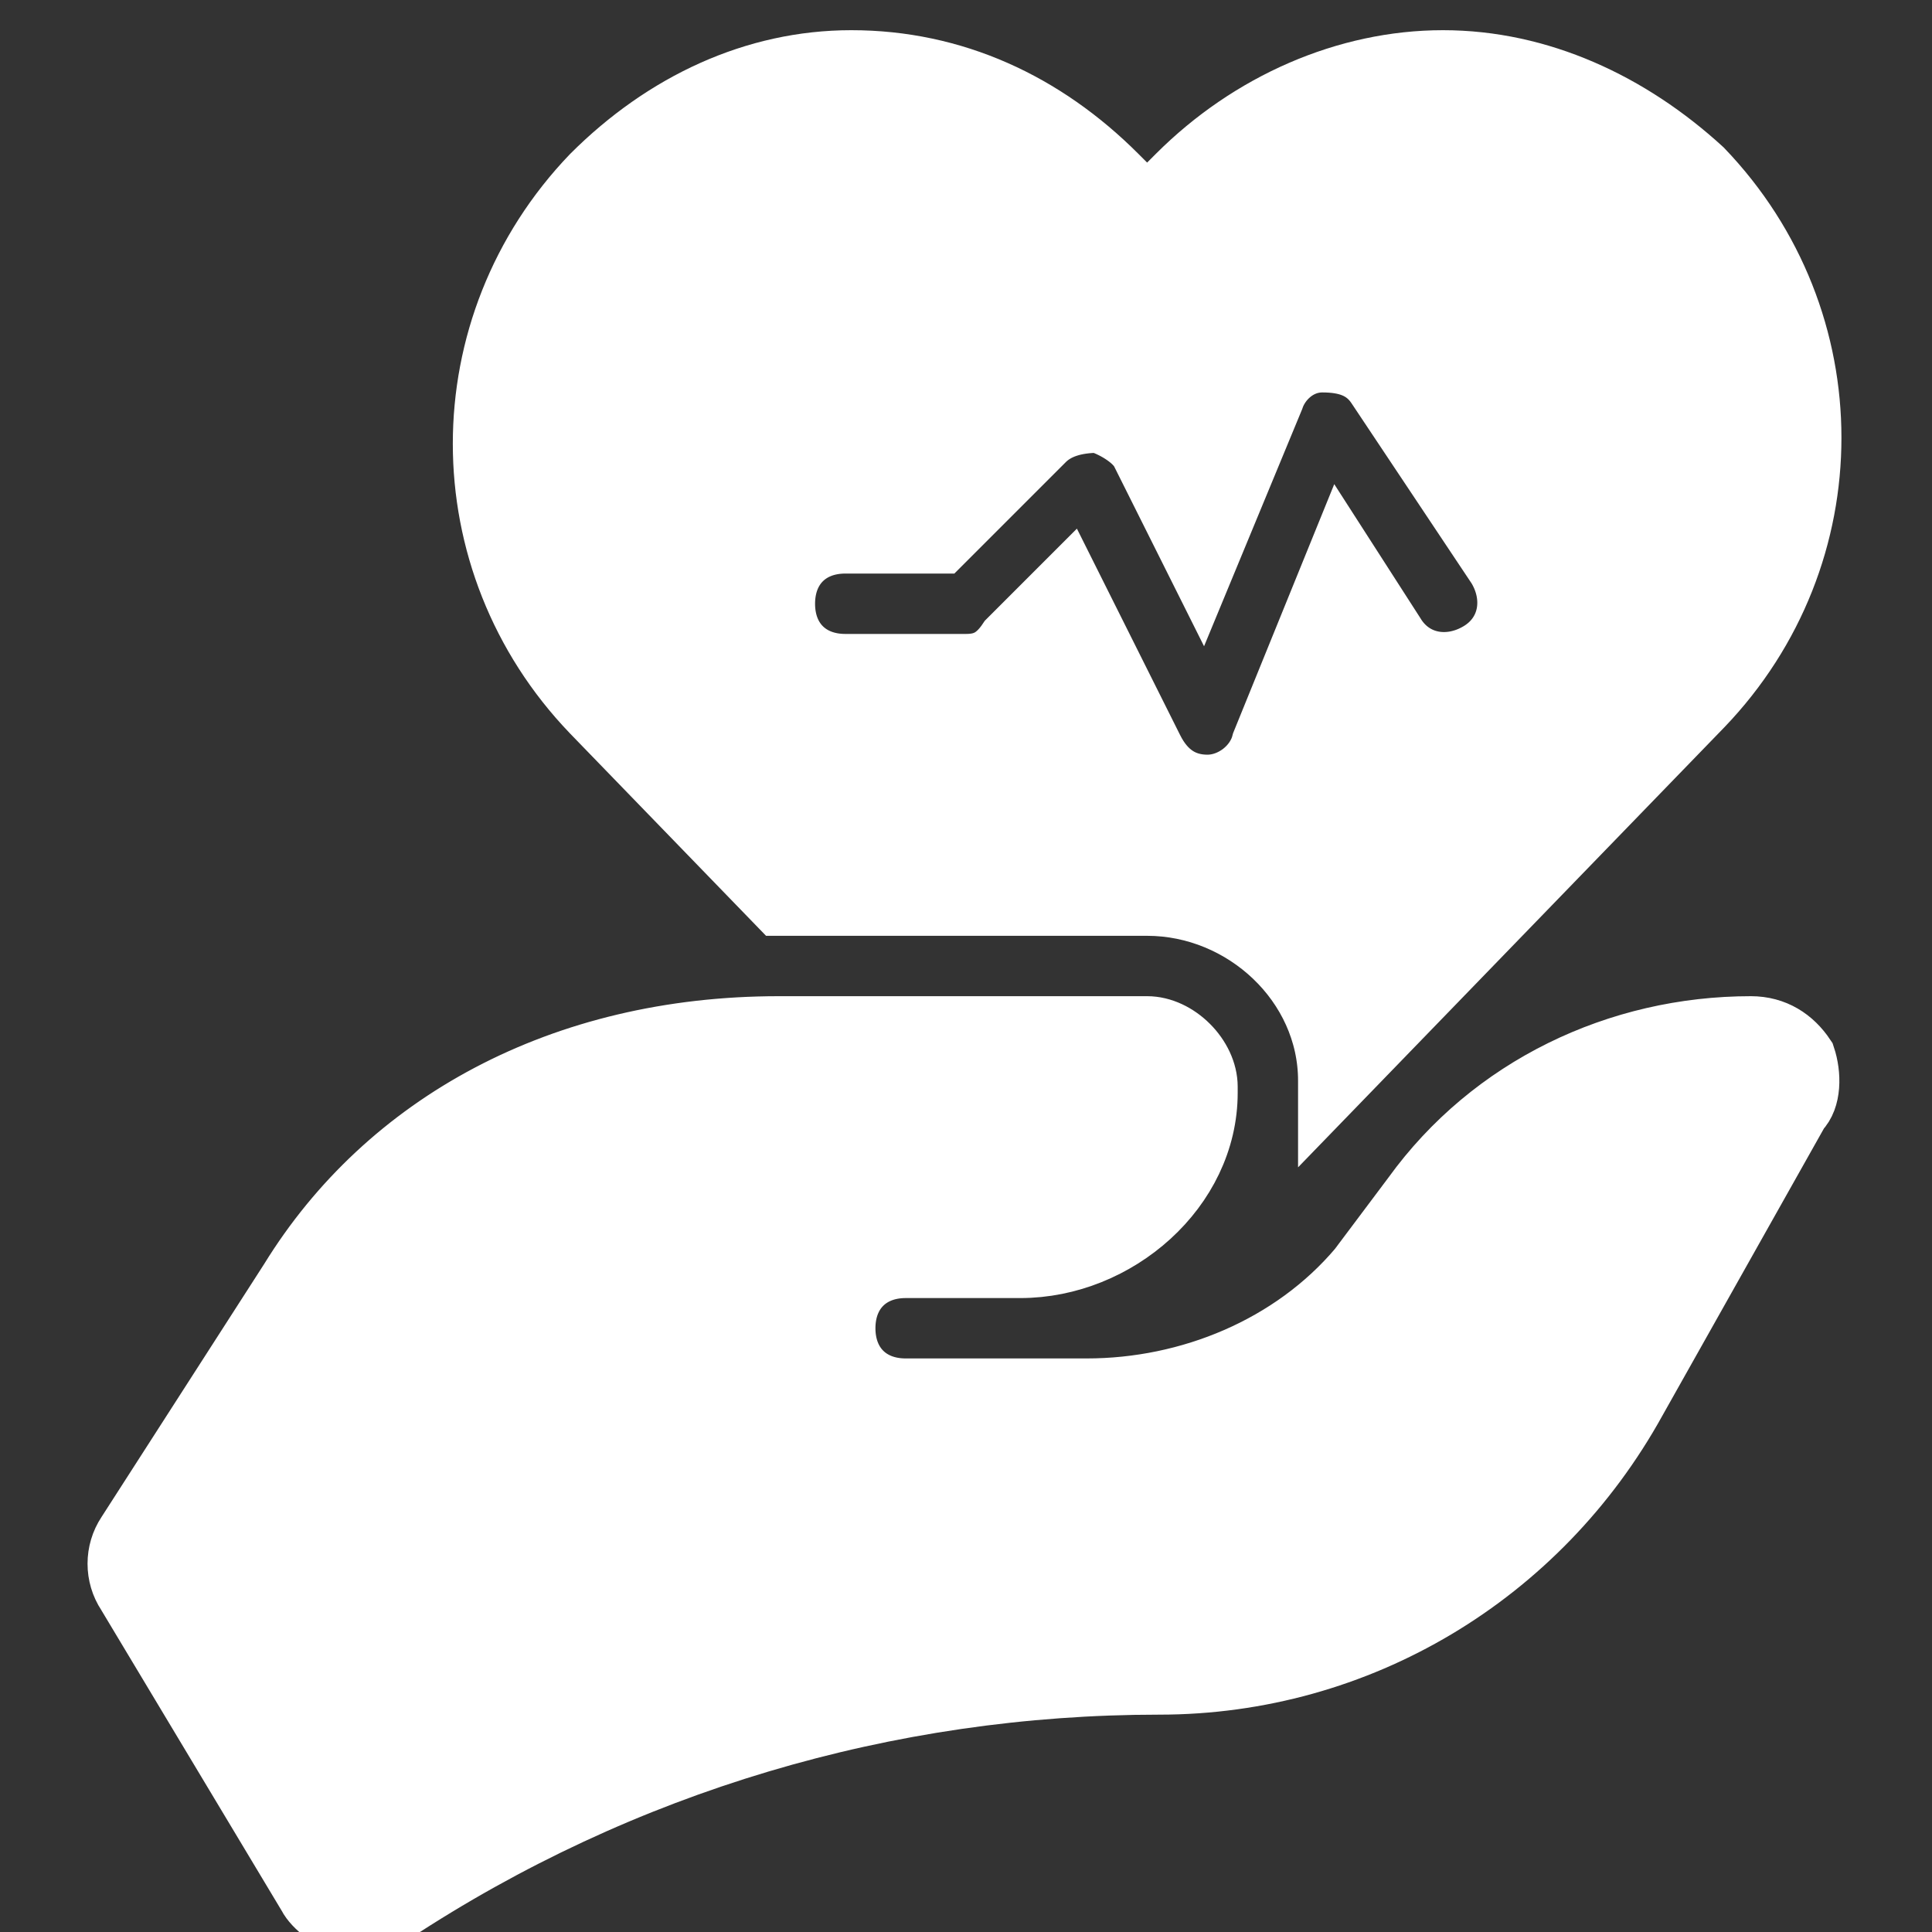
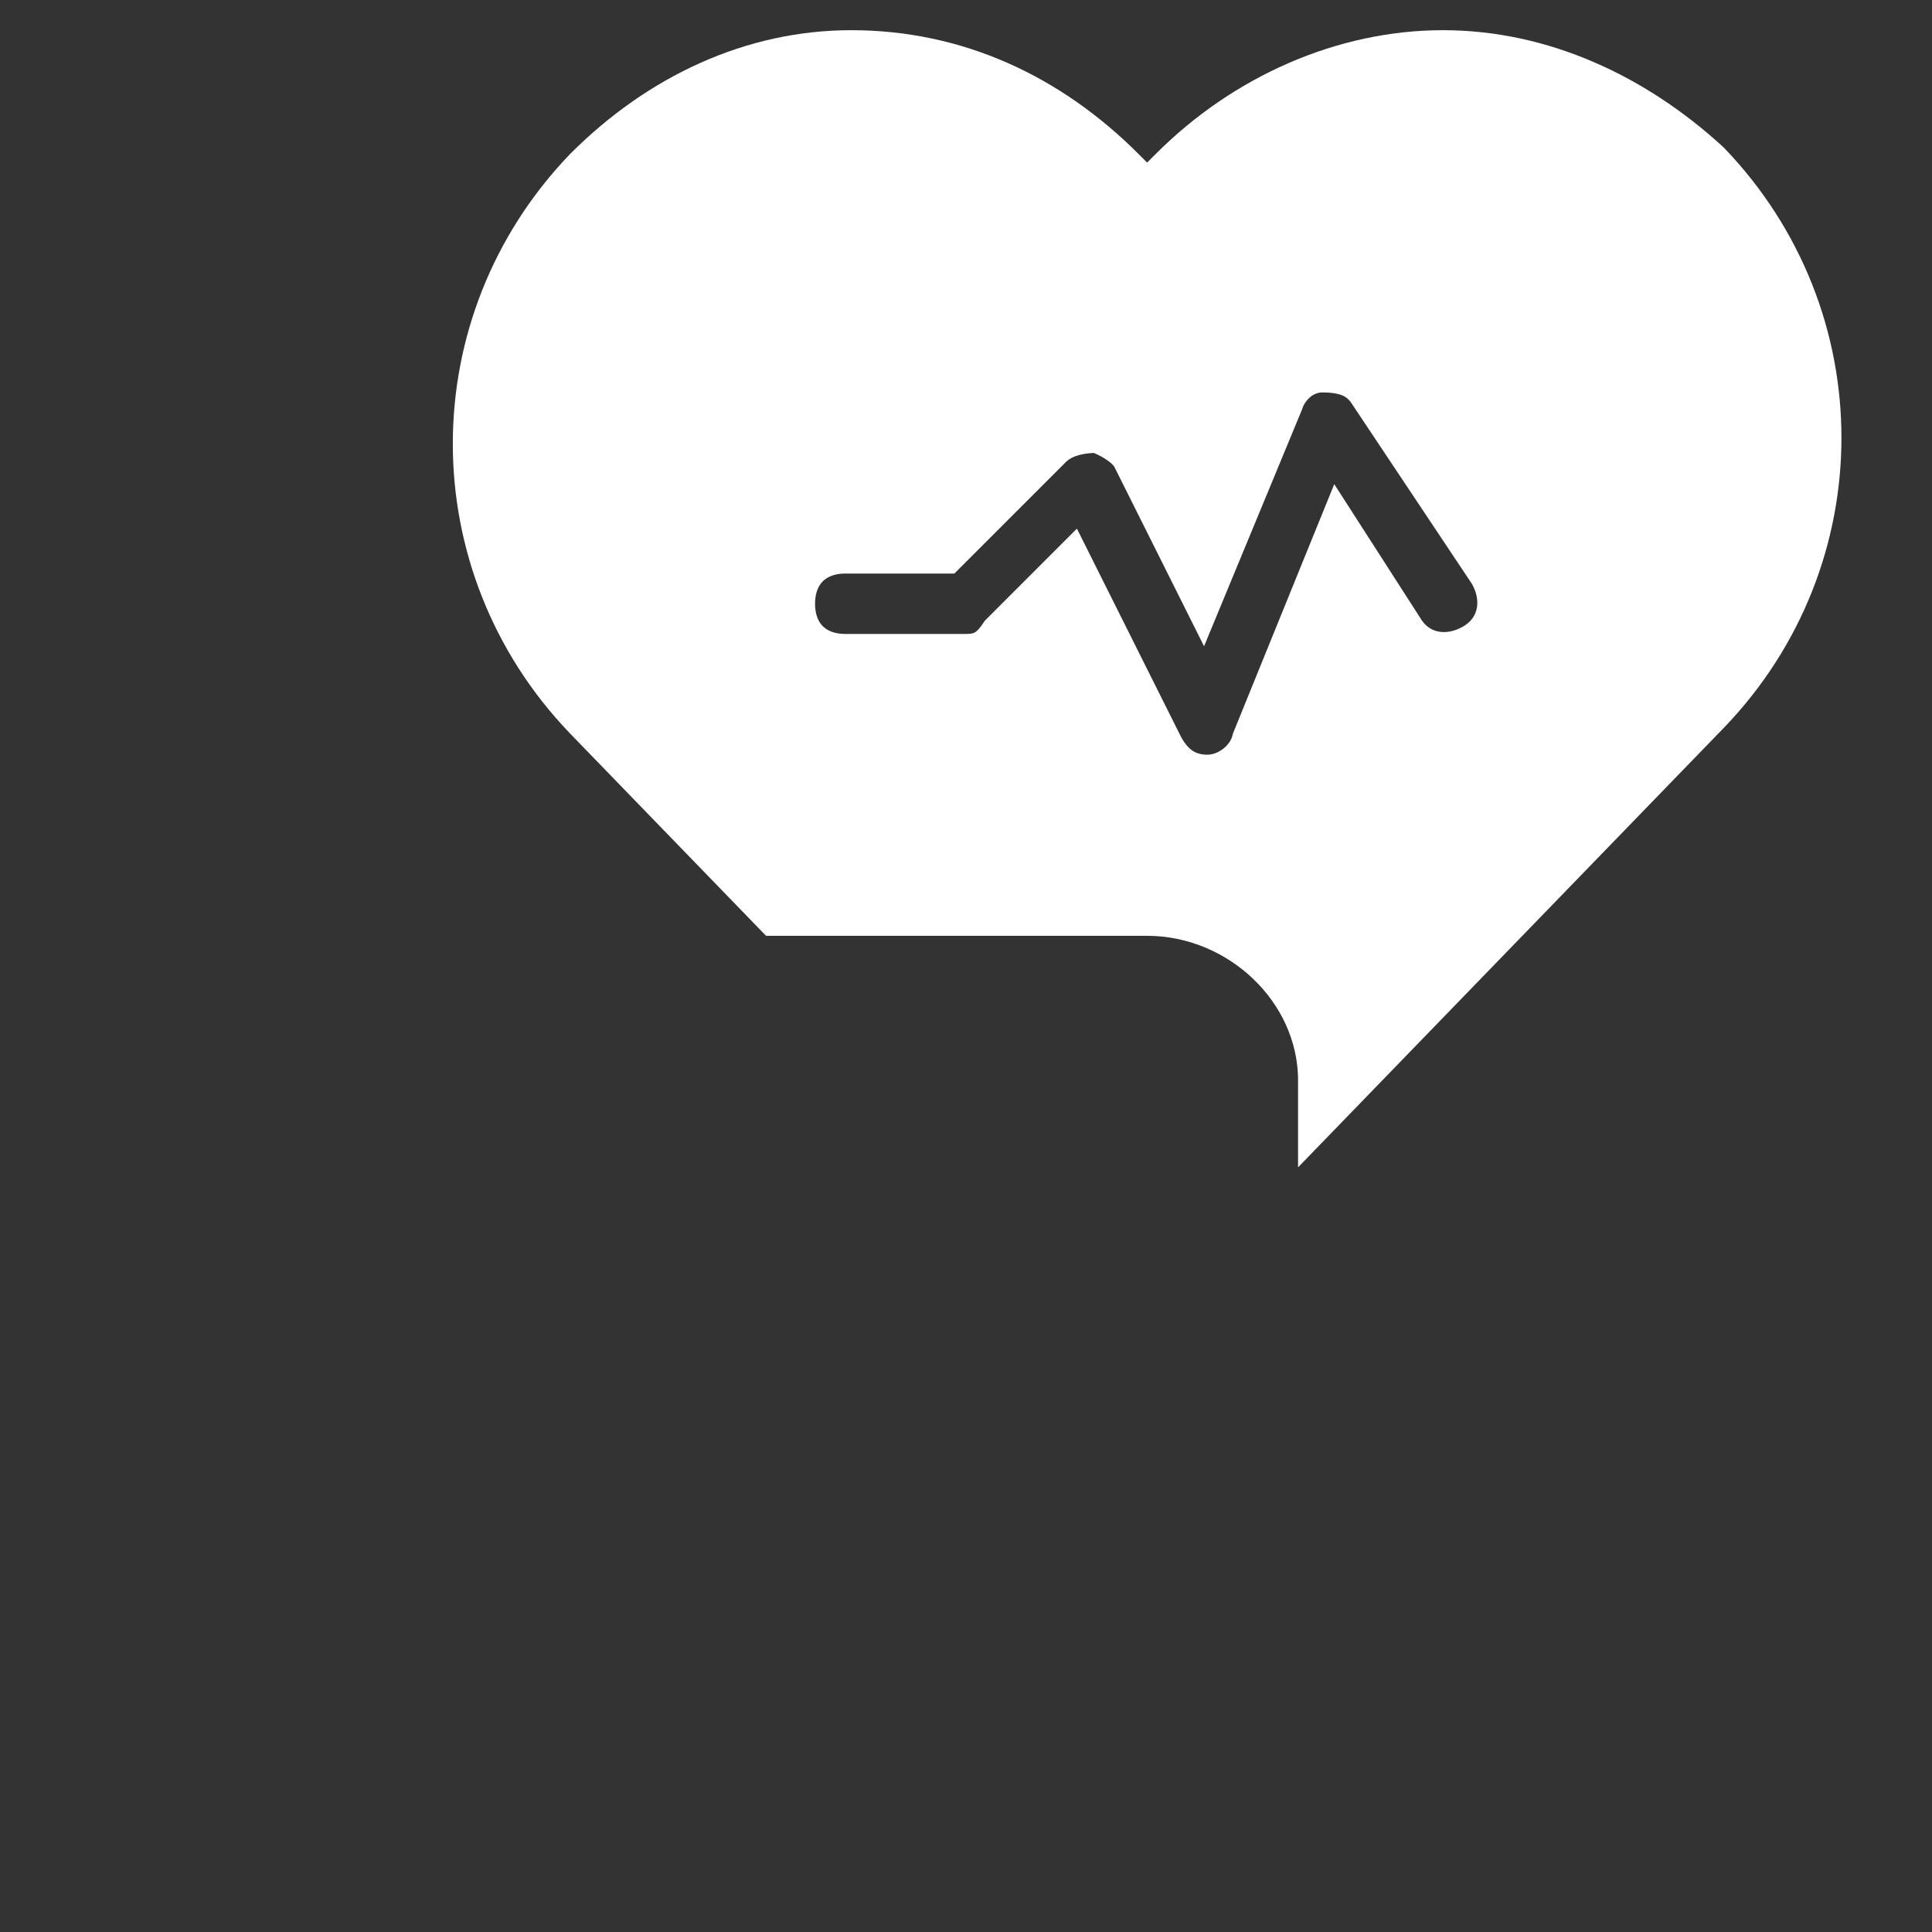
<svg xmlns="http://www.w3.org/2000/svg" version="1.1" id="Icons" viewBox="0 0 32 32" xml:space="preserve" width="800px" height="800px" fill="#ffffff" stroke="#ffffff">
  <rect x="0" y="0" width="32" height="32" fill="#333333" stroke="none" />
  <g id="SVGRepo_bgCarrier" stroke-width="0" />
  <g id="SVGRepo_tracerCarrier" stroke-linecap="round" stroke-linejoin="round" />
  <g id="SVGRepo_iconCarrier">
    <style type="text/css"> .st0{fill:none;stroke:#ffffff;stroke-width:2;stroke-linecap:round;stroke-linejoin:round;stroke-miterlimit:10;} </style>
-     <path d="M29.9,17.5C29.7,17.2,29.4,17,29,17c-2.2,0-4.3,1-5.6,2.8L22.5,21c-1.1,1.3-2.8,2-4.5,2h-3c-0.6,0-1-0.4-1-1s0.4-1,1-1h1.9 c1.6,0,3.1-1.3,3.1-2.9c0,0,0-0.1,0-0.1c0-0.5-0.5-1-1-1l-6.1,0c-3.6,0-6.5,1.6-8.1,4.2l-2.7,4.2c-0.2,0.3-0.2,0.7,0,1l3,5 c0.1,0.2,0.4,0.4,0.6,0.5c0.1,0,0.1,0,0.2,0c0.2,0,0.4-0.1,0.6-0.2c3.8-2.5,8.2-3.8,12.7-3.8c3.3,0,6.3-1.8,7.9-4.7l2.7-4.8 C30,18.2,30,17.8,29.9,17.5z" />
    <path d="M12.9,15C12.9,15,12.9,15,12.9,15l6.1,0c1.6,0,3,1.3,3,2.9l0,0.2c0,0,0,0,0,0l6.2-6.4c2.4-2.5,2.4-6.4,0-8.9 C27,1.7,25.5,1,23.9,1c-1.6,0-3.2,0.7-4.4,1.9L19,3.4l-0.5-0.5C17.3,1.7,15.8,1,14.1,1C12.5,1,11,1.7,9.8,2.9 c-2.4,2.5-2.4,6.4,0,8.9L12.9,15z M14,9h1.6l1.7-1.7C17.5,7.1,17.8,7,18.2,7c0.3,0.1,0.6,0.3,0.7,0.5l1,2l1.2-2.9 C21.2,6.3,21.5,6,21.9,6c0.4,0,0.7,0.1,0.9,0.4l2,3c0.3,0.5,0.2,1.1-0.3,1.4c-0.5,0.3-1.1,0.2-1.4-0.3l-0.9-1.4l-1.3,3.2 C20.8,12.7,20.4,13,20,13c0,0,0,0,0,0c-0.4,0-0.7-0.2-0.9-0.6l-1.4-2.8l-1,1C16.5,10.9,16.3,11,16,11h-2c-0.6,0-1-0.4-1-1 S13.4,9,14,9z" />
  </g>
</svg>